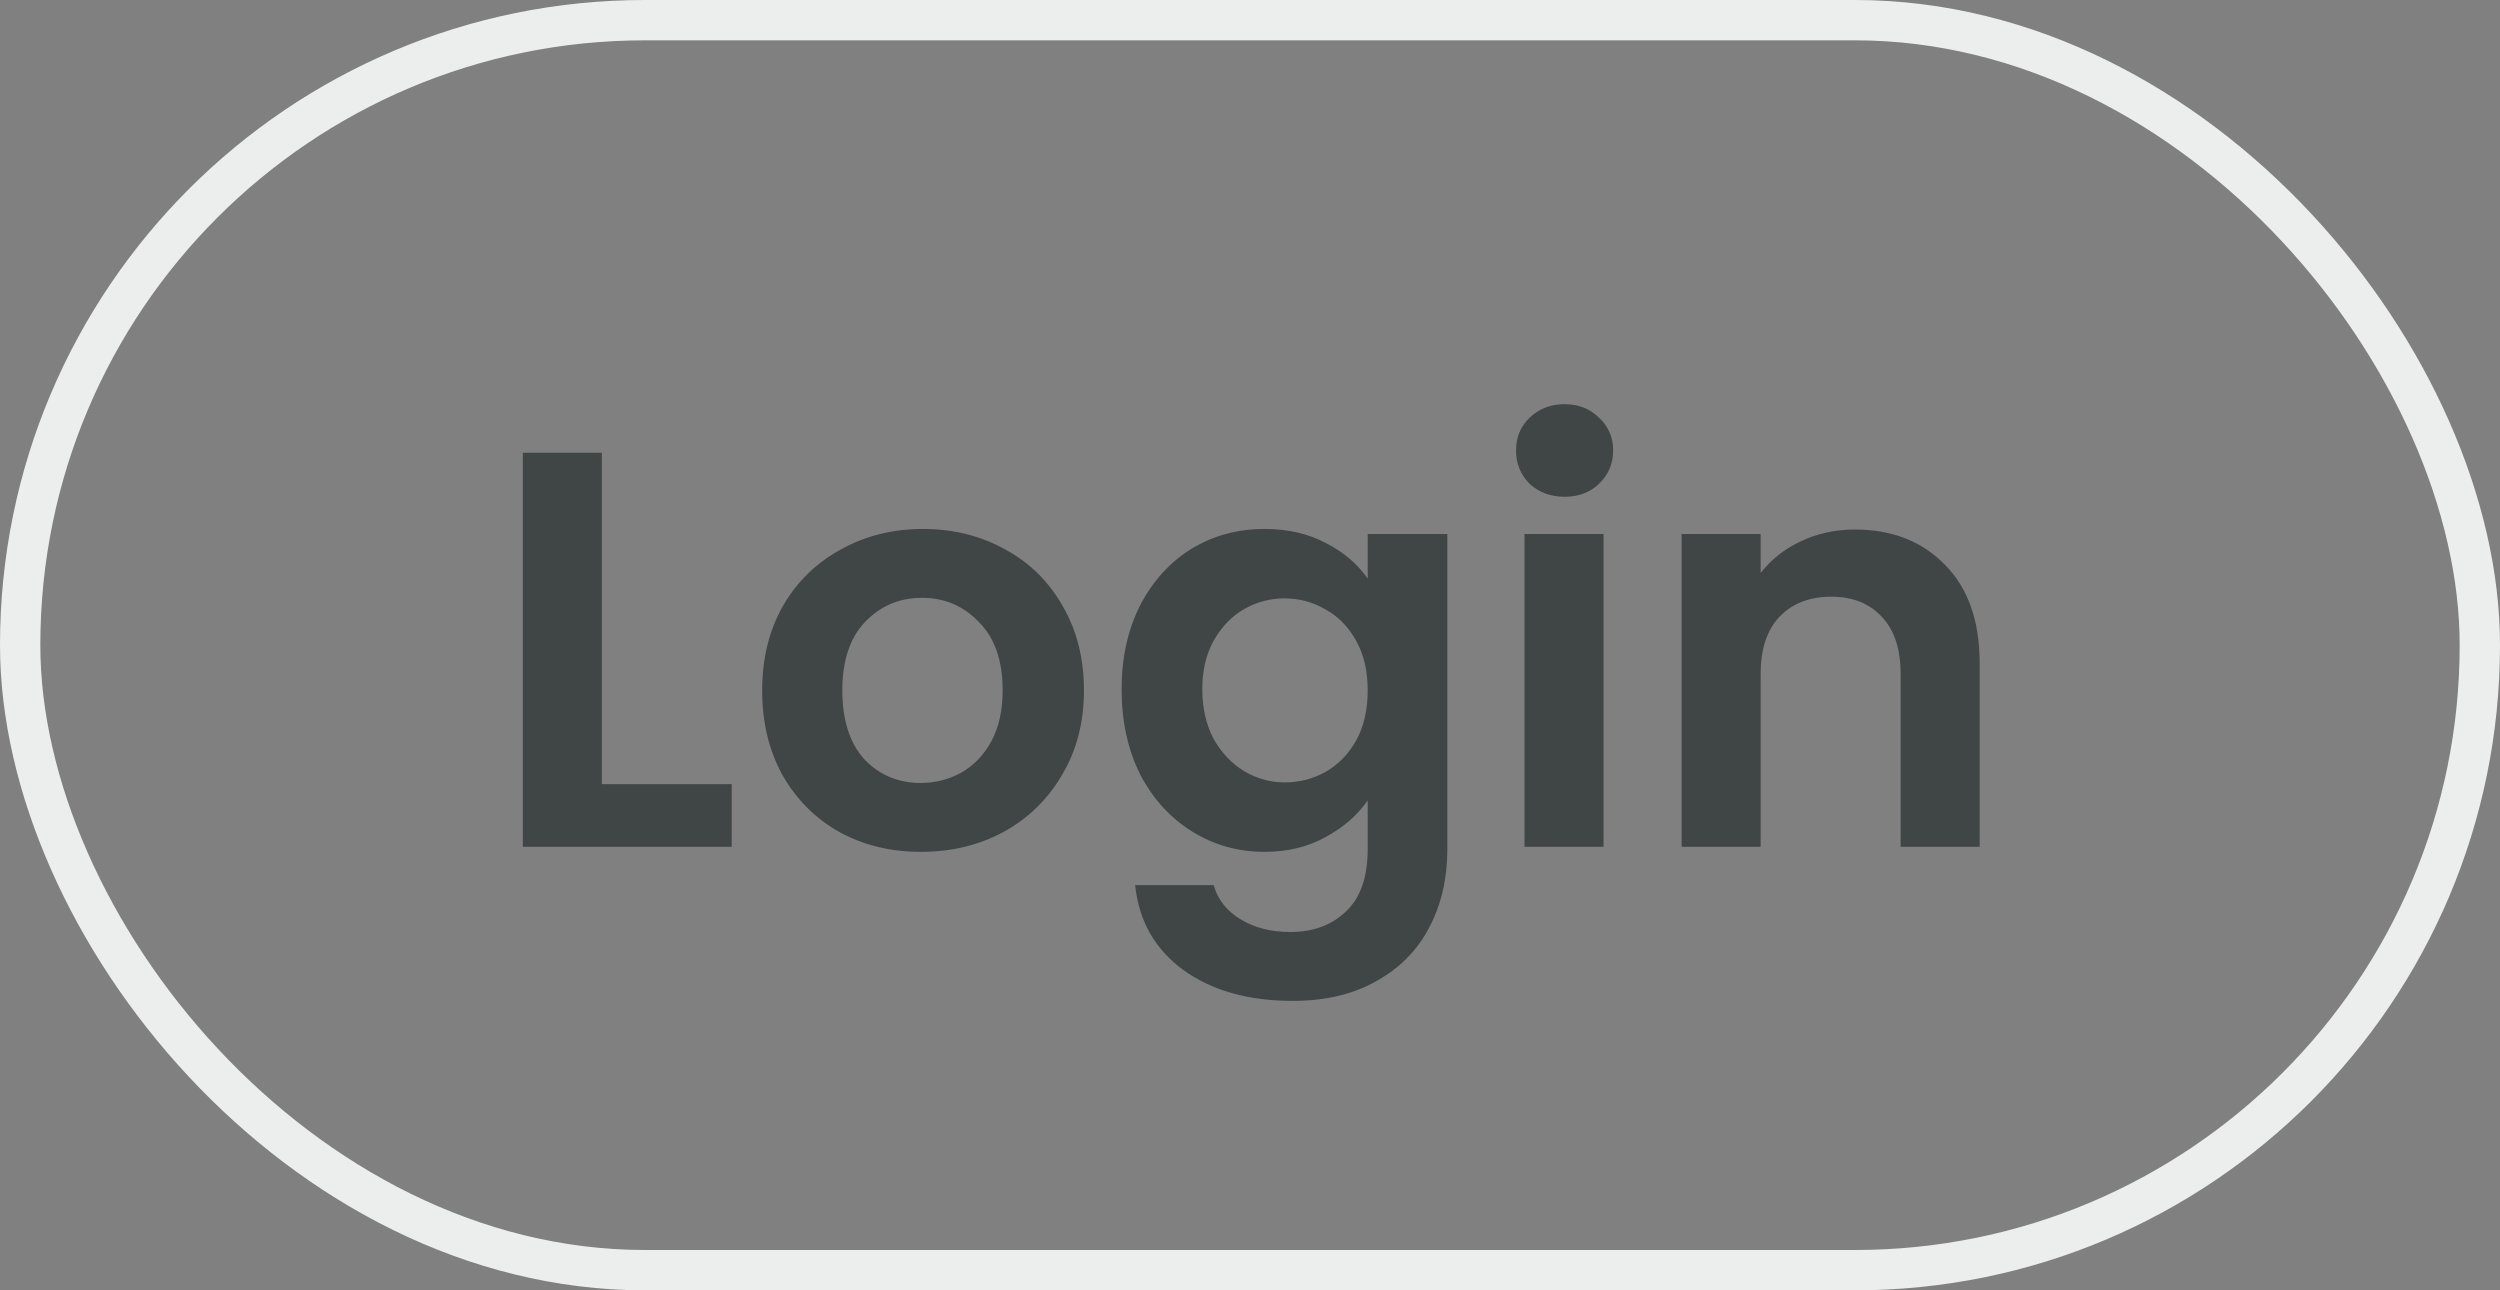
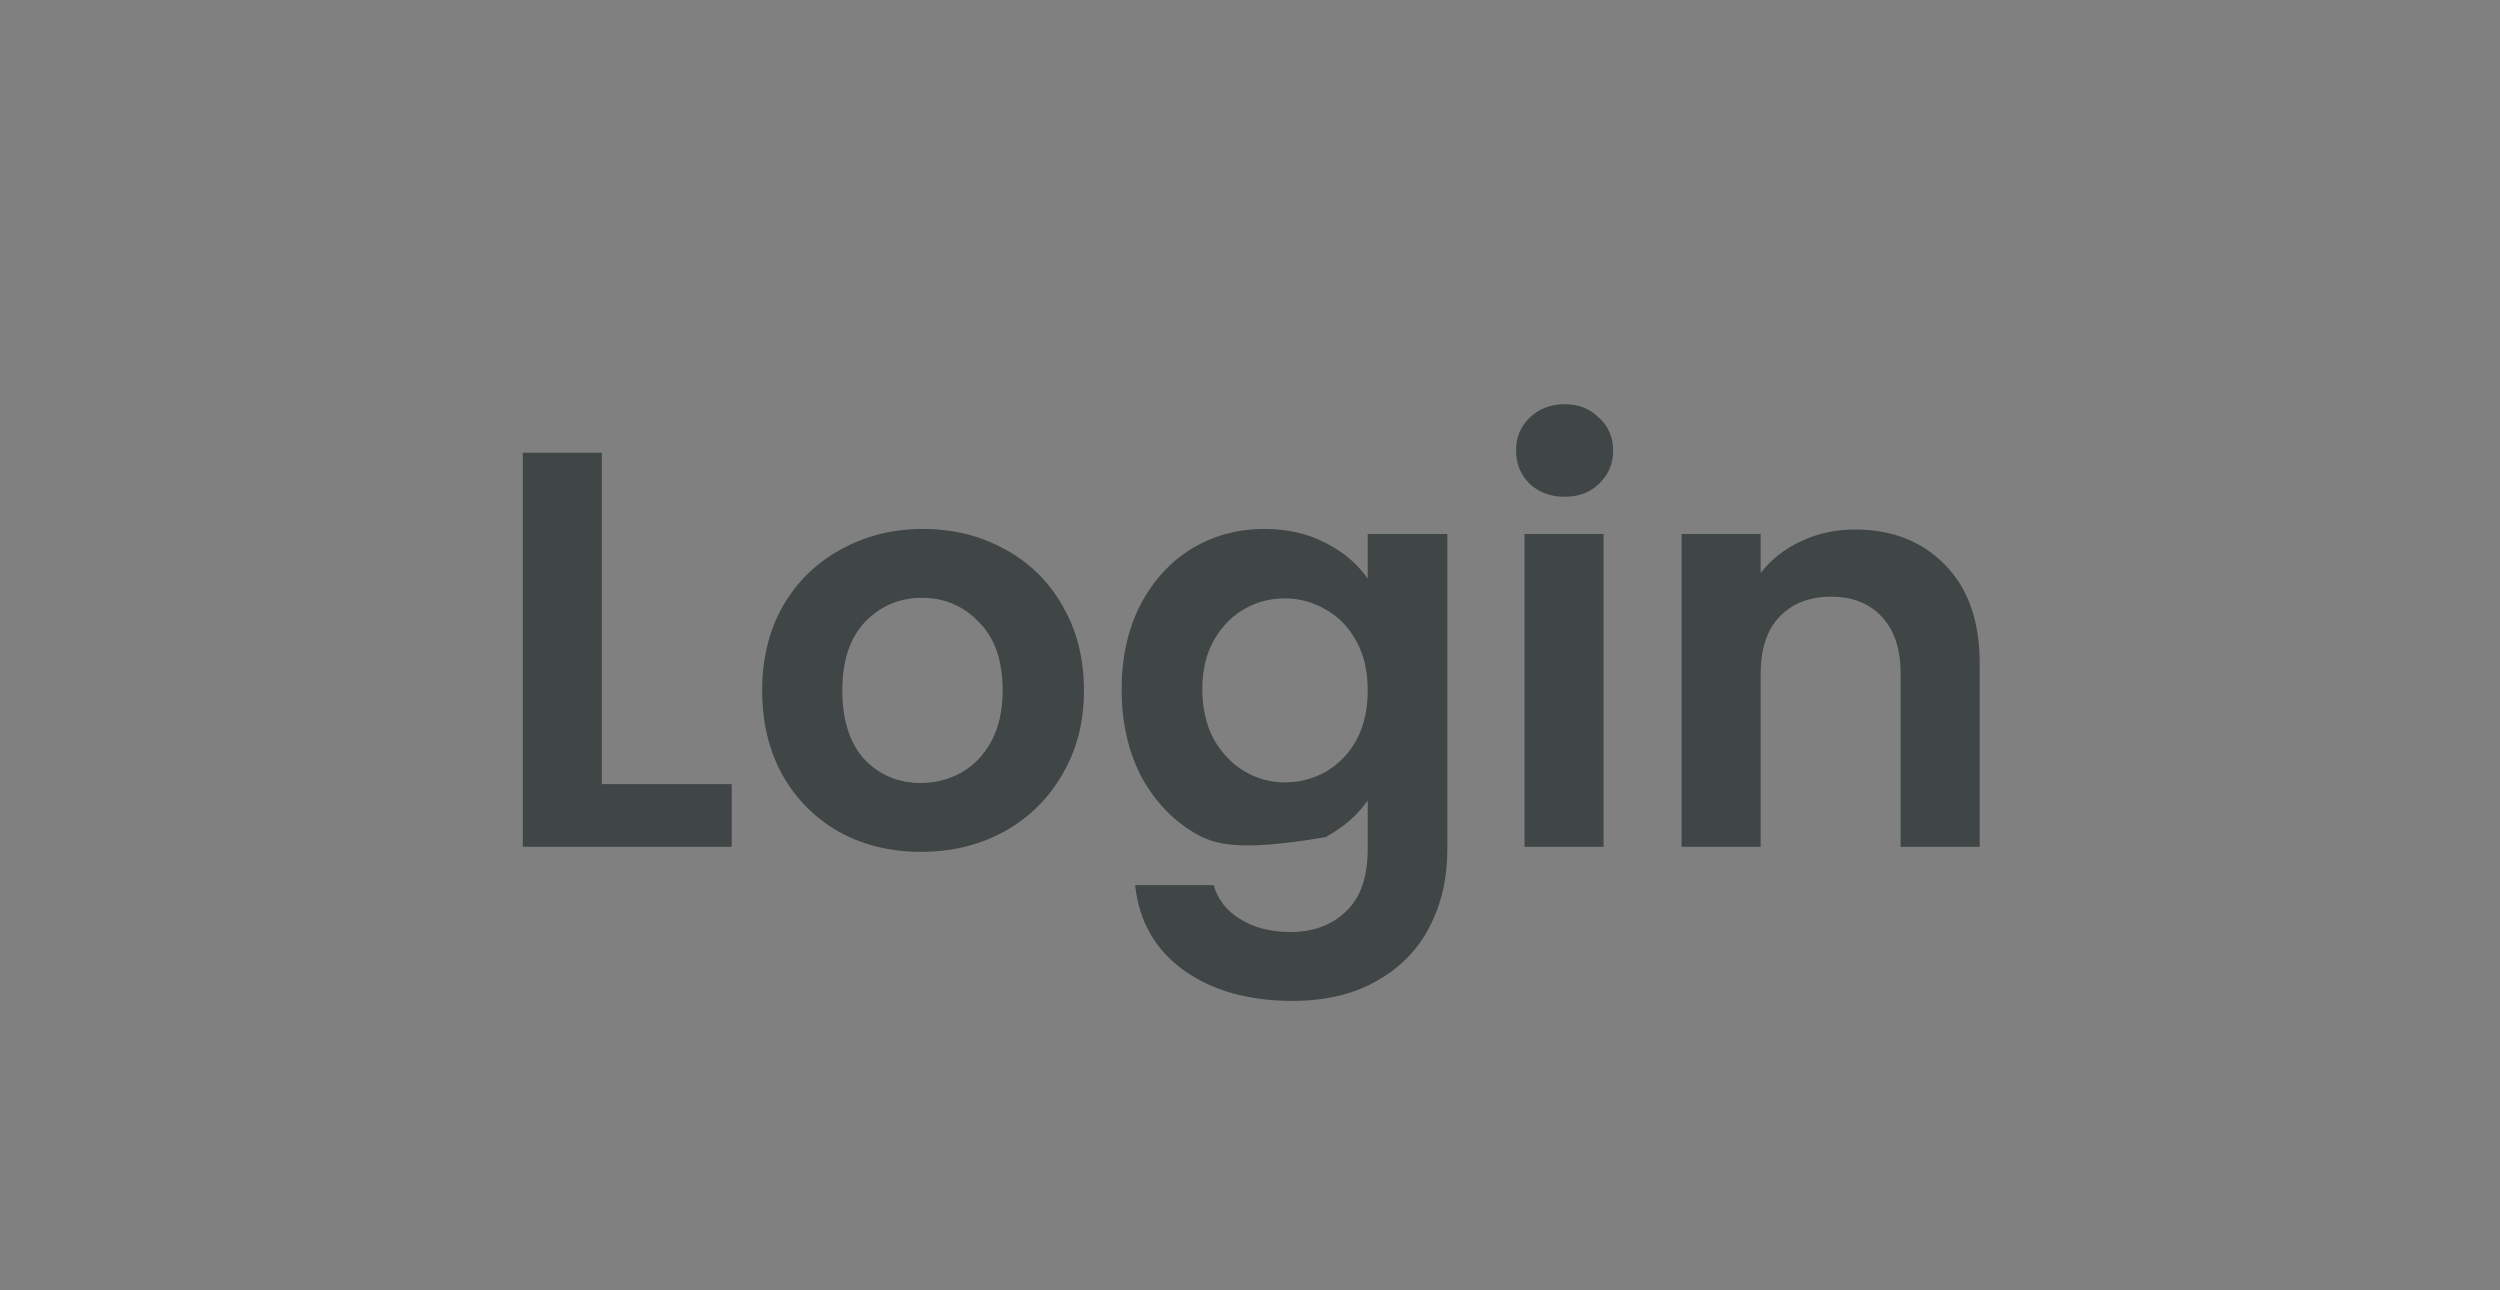
<svg xmlns="http://www.w3.org/2000/svg" width="62" height="32" viewBox="0 0 62 32" fill="none">
  <rect x="0" y="0" width="62" height="32" fill="#808080" stroke="none" />
-   <rect x="0.5" y="0.5" width="61" height="31" rx="15.5" stroke="#ECEDED" />
-   <path d="M14.926 19.446H18.146V21H12.966V11.228H14.926V19.446ZM22.836 21.126C22.089 21.126 21.417 20.963 20.82 20.636C20.222 20.3 19.751 19.829 19.406 19.222C19.07 18.615 18.902 17.915 18.902 17.122C18.902 16.329 19.074 15.629 19.42 15.022C19.774 14.415 20.255 13.949 20.862 13.622C21.468 13.286 22.145 13.118 22.892 13.118C23.638 13.118 24.315 13.286 24.922 13.622C25.528 13.949 26.004 14.415 26.35 15.022C26.704 15.629 26.882 16.329 26.882 17.122C26.882 17.915 26.7 18.615 26.336 19.222C25.981 19.829 25.496 20.3 24.88 20.636C24.273 20.963 23.592 21.126 22.836 21.126ZM22.836 19.418C23.19 19.418 23.522 19.334 23.83 19.166C24.147 18.989 24.399 18.727 24.586 18.382C24.772 18.037 24.866 17.617 24.866 17.122C24.866 16.385 24.67 15.82 24.278 15.428C23.895 15.027 23.424 14.826 22.864 14.826C22.304 14.826 21.832 15.027 21.45 15.428C21.076 15.82 20.89 16.385 20.89 17.122C20.89 17.859 21.072 18.429 21.436 18.83C21.809 19.222 22.276 19.418 22.836 19.418ZM31.358 13.118C31.936 13.118 32.445 13.235 32.883 13.468C33.322 13.692 33.667 13.986 33.919 14.35V13.244H35.894V21.056C35.894 21.775 35.749 22.414 35.459 22.974C35.17 23.543 34.736 23.991 34.157 24.318C33.579 24.654 32.879 24.822 32.057 24.822C30.956 24.822 30.051 24.565 29.341 24.052C28.642 23.539 28.245 22.839 28.151 21.952H30.098C30.2 22.307 30.419 22.587 30.756 22.792C31.101 23.007 31.516 23.114 32.002 23.114C32.571 23.114 33.033 22.941 33.388 22.596C33.742 22.26 33.919 21.747 33.919 21.056V19.852C33.667 20.216 33.318 20.519 32.87 20.762C32.431 21.005 31.927 21.126 31.358 21.126C30.704 21.126 30.107 20.958 29.566 20.622C29.024 20.286 28.595 19.815 28.277 19.208C27.97 18.592 27.816 17.887 27.816 17.094C27.816 16.31 27.97 15.615 28.277 15.008C28.595 14.401 29.02 13.935 29.552 13.608C30.093 13.281 30.695 13.118 31.358 13.118ZM33.919 17.122C33.919 16.646 33.826 16.24 33.639 15.904C33.453 15.559 33.201 15.297 32.883 15.12C32.566 14.933 32.225 14.84 31.861 14.84C31.497 14.84 31.162 14.929 30.854 15.106C30.546 15.283 30.294 15.545 30.098 15.89C29.911 16.226 29.817 16.627 29.817 17.094C29.817 17.561 29.911 17.971 30.098 18.326C30.294 18.671 30.546 18.937 30.854 19.124C31.171 19.311 31.507 19.404 31.861 19.404C32.225 19.404 32.566 19.315 32.883 19.138C33.201 18.951 33.453 18.69 33.639 18.354C33.826 18.009 33.919 17.598 33.919 17.122ZM38.802 12.32C38.456 12.32 38.167 12.213 37.934 11.998C37.71 11.774 37.598 11.499 37.598 11.172C37.598 10.845 37.71 10.575 37.934 10.36C38.167 10.136 38.456 10.024 38.802 10.024C39.147 10.024 39.432 10.136 39.656 10.36C39.889 10.575 40.006 10.845 40.006 11.172C40.006 11.499 39.889 11.774 39.656 11.998C39.432 12.213 39.147 12.32 38.802 12.32ZM39.768 13.244V21H37.808V13.244H39.768ZM46.002 13.132C46.926 13.132 47.673 13.426 48.242 14.014C48.812 14.593 49.096 15.405 49.096 16.45V21H47.136V16.716C47.136 16.1 46.982 15.629 46.674 15.302C46.366 14.966 45.946 14.798 45.414 14.798C44.873 14.798 44.444 14.966 44.126 15.302C43.818 15.629 43.664 16.1 43.664 16.716V21H41.704V13.244H43.664V14.21C43.926 13.874 44.257 13.613 44.658 13.426C45.069 13.23 45.517 13.132 46.002 13.132Z" fill="#3F4645" />
+   <path d="M14.926 19.446H18.146V21H12.966V11.228H14.926V19.446ZM22.836 21.126C22.089 21.126 21.417 20.963 20.82 20.636C20.222 20.3 19.751 19.829 19.406 19.222C19.07 18.615 18.902 17.915 18.902 17.122C18.902 16.329 19.074 15.629 19.42 15.022C19.774 14.415 20.255 13.949 20.862 13.622C21.468 13.286 22.145 13.118 22.892 13.118C23.638 13.118 24.315 13.286 24.922 13.622C25.528 13.949 26.004 14.415 26.35 15.022C26.704 15.629 26.882 16.329 26.882 17.122C26.882 17.915 26.7 18.615 26.336 19.222C25.981 19.829 25.496 20.3 24.88 20.636C24.273 20.963 23.592 21.126 22.836 21.126ZM22.836 19.418C23.19 19.418 23.522 19.334 23.83 19.166C24.147 18.989 24.399 18.727 24.586 18.382C24.772 18.037 24.866 17.617 24.866 17.122C24.866 16.385 24.67 15.82 24.278 15.428C23.895 15.027 23.424 14.826 22.864 14.826C22.304 14.826 21.832 15.027 21.45 15.428C21.076 15.82 20.89 16.385 20.89 17.122C20.89 17.859 21.072 18.429 21.436 18.83C21.809 19.222 22.276 19.418 22.836 19.418ZM31.358 13.118C31.936 13.118 32.445 13.235 32.883 13.468C33.322 13.692 33.667 13.986 33.919 14.35V13.244H35.894V21.056C35.894 21.775 35.749 22.414 35.459 22.974C35.17 23.543 34.736 23.991 34.157 24.318C33.579 24.654 32.879 24.822 32.057 24.822C30.956 24.822 30.051 24.565 29.341 24.052C28.642 23.539 28.245 22.839 28.151 21.952H30.098C30.2 22.307 30.419 22.587 30.756 22.792C31.101 23.007 31.516 23.114 32.002 23.114C32.571 23.114 33.033 22.941 33.388 22.596C33.742 22.26 33.919 21.747 33.919 21.056V19.852C33.667 20.216 33.318 20.519 32.87 20.762C30.704 21.126 30.107 20.958 29.566 20.622C29.024 20.286 28.595 19.815 28.277 19.208C27.97 18.592 27.816 17.887 27.816 17.094C27.816 16.31 27.97 15.615 28.277 15.008C28.595 14.401 29.02 13.935 29.552 13.608C30.093 13.281 30.695 13.118 31.358 13.118ZM33.919 17.122C33.919 16.646 33.826 16.24 33.639 15.904C33.453 15.559 33.201 15.297 32.883 15.12C32.566 14.933 32.225 14.84 31.861 14.84C31.497 14.84 31.162 14.929 30.854 15.106C30.546 15.283 30.294 15.545 30.098 15.89C29.911 16.226 29.817 16.627 29.817 17.094C29.817 17.561 29.911 17.971 30.098 18.326C30.294 18.671 30.546 18.937 30.854 19.124C31.171 19.311 31.507 19.404 31.861 19.404C32.225 19.404 32.566 19.315 32.883 19.138C33.201 18.951 33.453 18.69 33.639 18.354C33.826 18.009 33.919 17.598 33.919 17.122ZM38.802 12.32C38.456 12.32 38.167 12.213 37.934 11.998C37.71 11.774 37.598 11.499 37.598 11.172C37.598 10.845 37.71 10.575 37.934 10.36C38.167 10.136 38.456 10.024 38.802 10.024C39.147 10.024 39.432 10.136 39.656 10.36C39.889 10.575 40.006 10.845 40.006 11.172C40.006 11.499 39.889 11.774 39.656 11.998C39.432 12.213 39.147 12.32 38.802 12.32ZM39.768 13.244V21H37.808V13.244H39.768ZM46.002 13.132C46.926 13.132 47.673 13.426 48.242 14.014C48.812 14.593 49.096 15.405 49.096 16.45V21H47.136V16.716C47.136 16.1 46.982 15.629 46.674 15.302C46.366 14.966 45.946 14.798 45.414 14.798C44.873 14.798 44.444 14.966 44.126 15.302C43.818 15.629 43.664 16.1 43.664 16.716V21H41.704V13.244H43.664V14.21C43.926 13.874 44.257 13.613 44.658 13.426C45.069 13.23 45.517 13.132 46.002 13.132Z" fill="#3F4645" />
</svg>